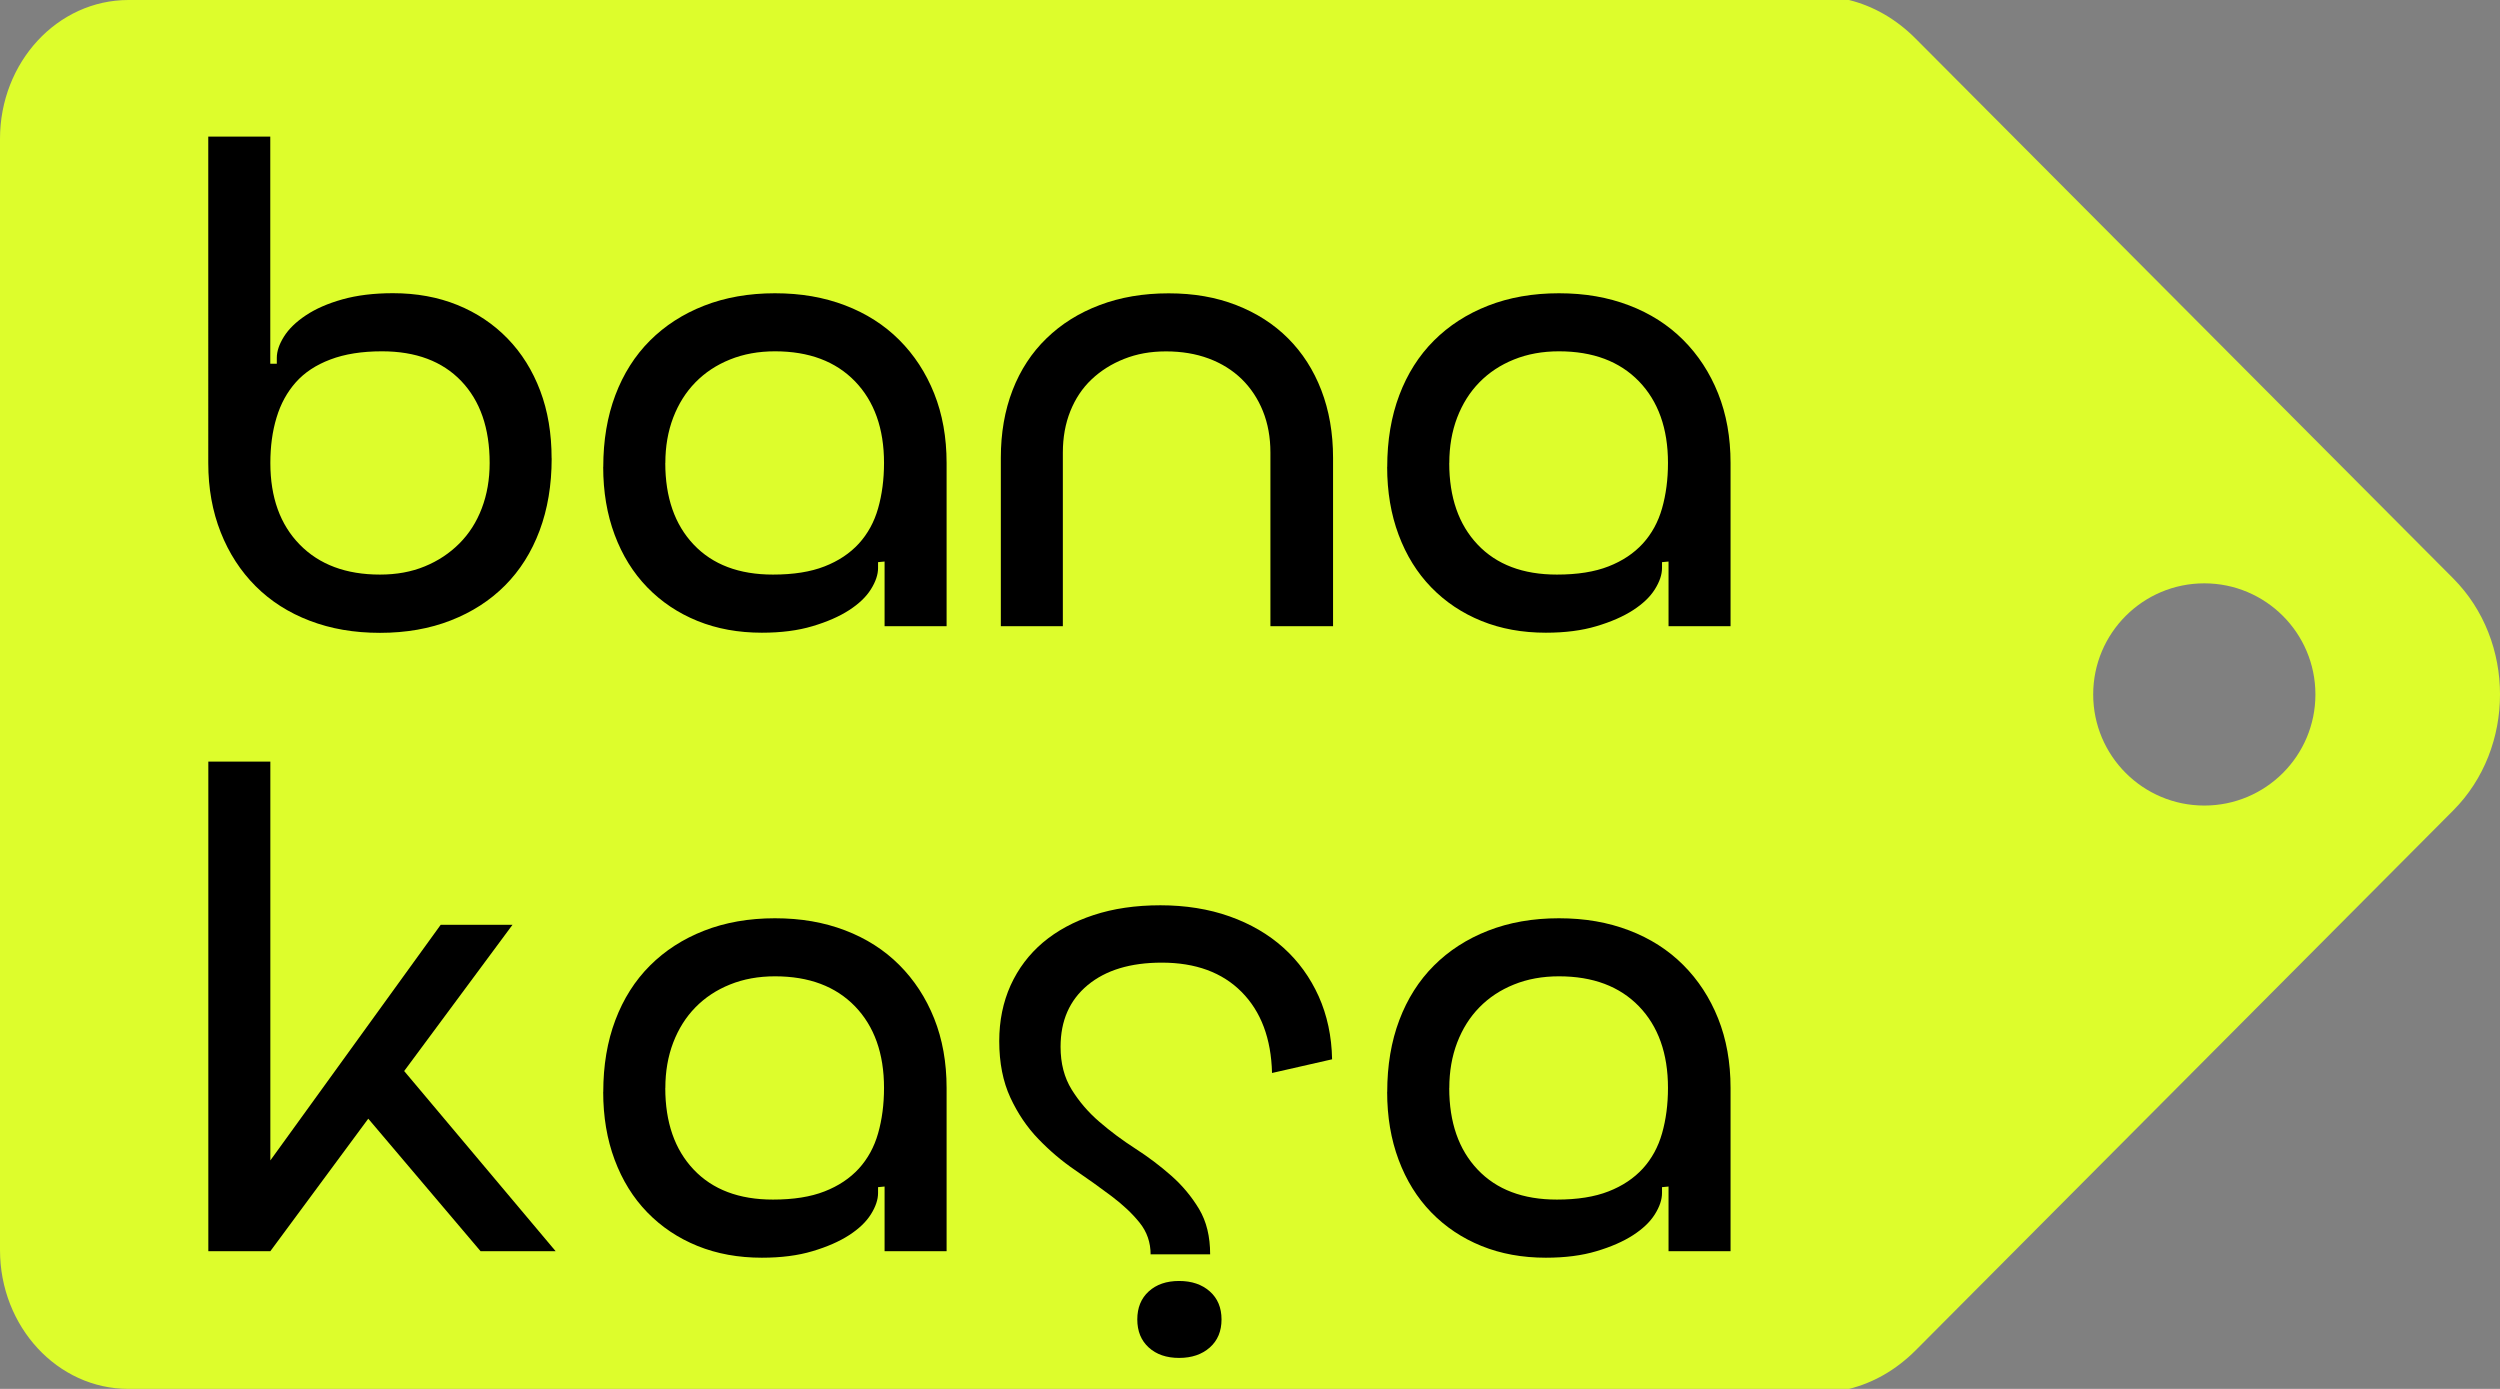
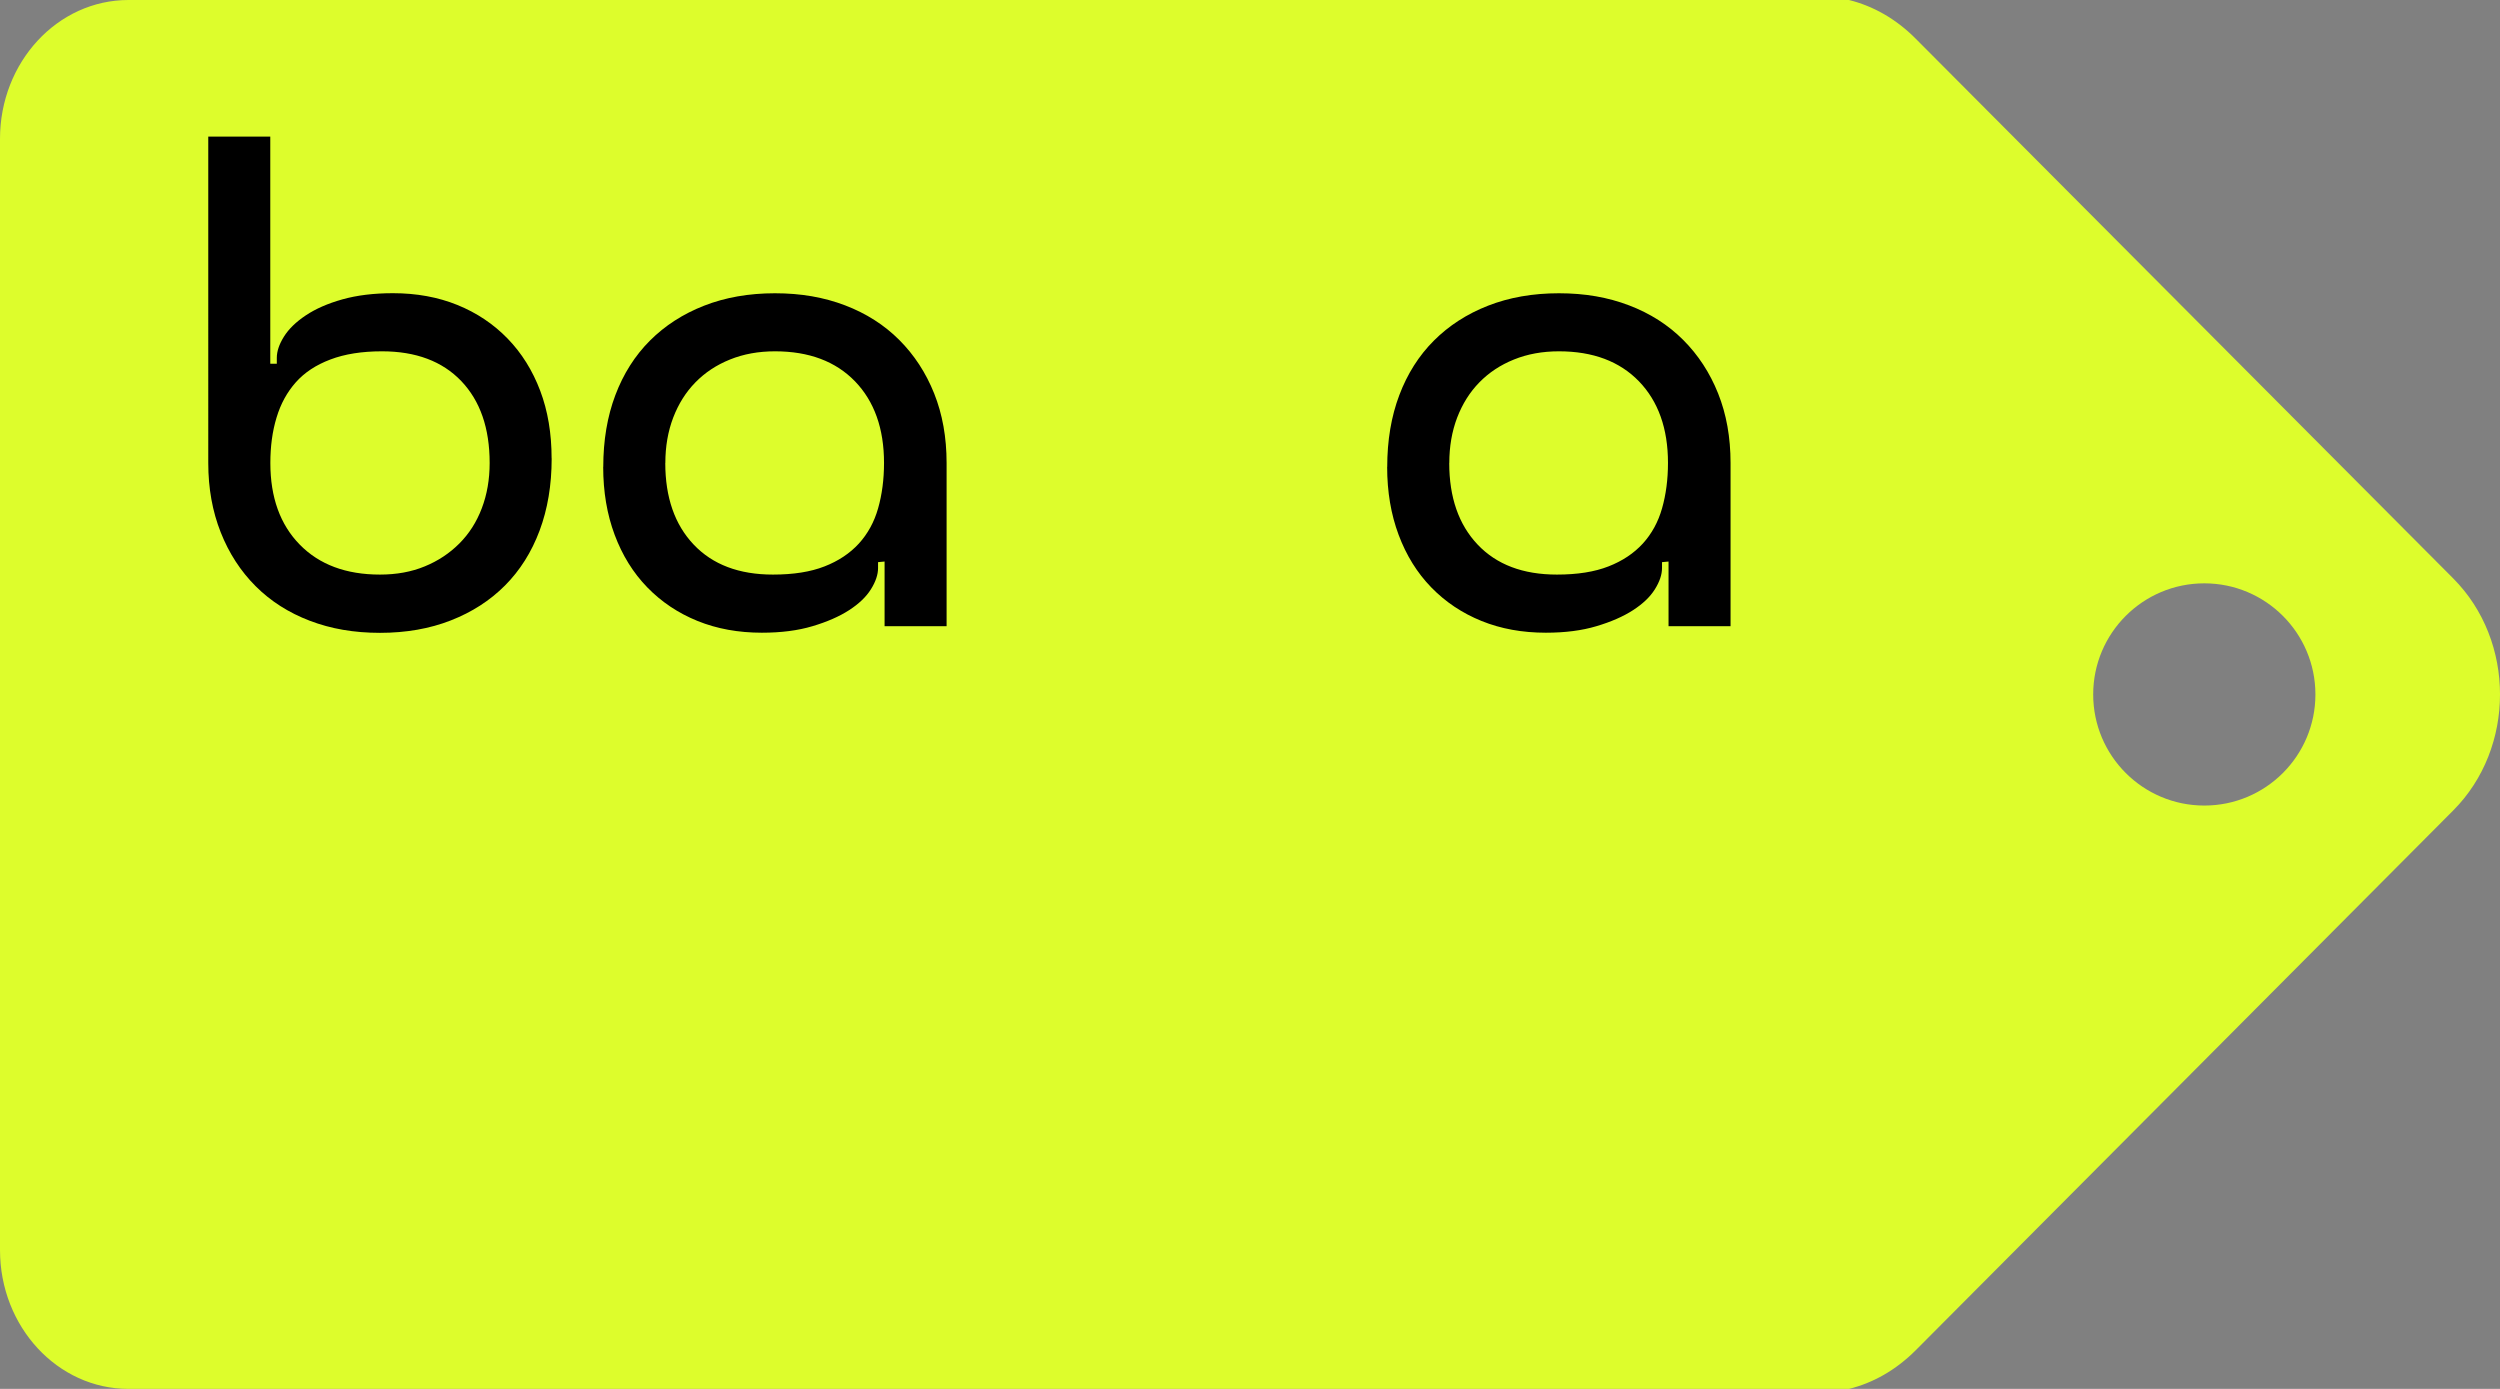
<svg xmlns="http://www.w3.org/2000/svg" id="Layer_2" viewBox="0 0 360 200">
  <rect x="0" y="0" width="360" height="200" fill="#808080" stroke="none" />
  <defs>
    <style>.cls-1{fill:#ddfd2c;}</style>
  </defs>
  <g id="Layer_2-2">
    <path class="cls-1" d="M353.26,83.29L275.87,5.58c-2.91-2.93-6.22-4.74-9.62-5.58H18.5C8.28,0,0,8.95,0,20v160c0,11.05,8.28,20,18.5,20h247.76c3.39-.84,6.7-2.65,9.62-5.58l77.38-77.71c8.99-9.02,8.99-24.4,0-33.42ZM317.42,116c-8.83,0-16-7.16-16-16s7.17-16,16-16,16,7.16,16,16-7.16,16-16,16Z" />
    <path d="M79.44,66.02c0,3.82-.58,7.29-1.74,10.39-1.16,3.1-2.82,5.73-4.98,7.9s-4.76,3.84-7.8,5.03c-3.04,1.19-6.44,1.79-10.2,1.79s-7.07-.58-10.11-1.74c-3.04-1.16-5.64-2.82-7.8-4.98-2.16-2.16-3.84-4.75-5.03-7.76-1.19-3.01-1.79-6.33-1.79-9.96V19.67h8.93v32.71h.94v-.85c0-.94.34-1.96,1.03-3.06.69-1.1,1.74-2.12,3.15-3.06s3.16-1.71,5.26-2.3c2.1-.59,4.53-.89,7.29-.89,3.38,0,6.47.56,9.26,1.69,2.79,1.13,5.2,2.74,7.24,4.84,2.04,2.1,3.6,4.61,4.7,7.52,1.1,2.91,1.64,6.16,1.64,9.73ZM70.51,66.67c0-5.01-1.36-8.94-4.09-11.8-2.73-2.85-6.53-4.28-11.42-4.28-2.88,0-5.36.39-7.43,1.18-2.07.78-3.73,1.88-4.98,3.29-1.25,1.41-2.18,3.1-2.77,5.08-.6,1.97-.89,4.15-.89,6.53,0,4.95,1.41,8.87,4.23,11.75,2.82,2.88,6.67,4.32,11.56,4.32,2.38,0,4.53-.39,6.44-1.18,1.91-.78,3.57-1.88,4.98-3.29,1.41-1.41,2.49-3.1,3.24-5.08.75-1.97,1.13-4.15,1.13-6.53Z" />
    <path d="M86.87,67.24c0-3.82.58-7.27,1.74-10.34,1.16-3.07,2.82-5.69,4.98-7.85s4.76-3.84,7.8-5.03c3.04-1.19,6.44-1.79,10.2-1.79s7.06.58,10.1,1.74c3.04,1.16,5.64,2.82,7.8,4.98,2.16,2.16,3.84,4.73,5.03,7.71,1.19,2.98,1.79,6.31,1.79,10.01v23.5h-8.93v-9.31l-.94.09v.85c0,.94-.34,1.96-1.03,3.06-.69,1.1-1.74,2.1-3.15,3.01-1.41.91-3.17,1.68-5.26,2.3-2.1.63-4.53.94-7.29.94-3.38,0-6.47-.56-9.26-1.69-2.79-1.13-5.2-2.74-7.24-4.84-2.04-2.1-3.6-4.62-4.7-7.57-1.1-2.94-1.65-6.2-1.65-9.78ZM95.8,66.67c0,4.95,1.36,8.87,4.09,11.75,2.73,2.88,6.53,4.32,11.42,4.32,2.95,0,5.42-.39,7.43-1.18,2-.78,3.65-1.88,4.94-3.29,1.28-1.41,2.21-3.1,2.77-5.08.56-1.97.85-4.15.85-6.53,0-4.95-1.4-8.87-4.18-11.75-2.79-2.88-6.63-4.32-11.51-4.32-2.38,0-4.54.39-6.49,1.18-1.94.78-3.6,1.88-4.98,3.29-1.38,1.41-2.44,3.1-3.2,5.08-.75,1.97-1.13,4.15-1.13,6.53Z" />
-     <path d="M153.05,90.17h-8.93v-24.25c0-3.57.56-6.81,1.69-9.73s2.76-5.41,4.89-7.47c2.13-2.07,4.68-3.67,7.66-4.79,2.98-1.13,6.28-1.69,9.92-1.69s6.82.56,9.73,1.69,5.41,2.73,7.47,4.79c2.07,2.07,3.67,4.56,4.79,7.47s1.69,6.16,1.69,9.73v24.25h-9.02v-25c0-2.19-.36-4.18-1.08-5.97-.72-1.79-1.74-3.32-3.05-4.61-1.32-1.28-2.9-2.27-4.75-2.96-1.85-.69-3.9-1.03-6.16-1.03s-4.2.36-6.02,1.08c-1.82.72-3.38,1.71-4.7,2.96-1.32,1.25-2.33,2.77-3.05,4.56-.72,1.79-1.08,3.78-1.08,5.97v25Z" />
    <path d="M199.76,67.24c0-3.82.58-7.27,1.74-10.34,1.16-3.07,2.82-5.69,4.98-7.85s4.76-3.84,7.8-5.03c3.04-1.19,6.44-1.79,10.2-1.79s7.06.58,10.1,1.74c3.04,1.16,5.64,2.82,7.8,4.98,2.16,2.16,3.84,4.73,5.03,7.71,1.19,2.98,1.79,6.31,1.79,10.01v23.5h-8.93v-9.31l-.94.09v.85c0,.94-.34,1.96-1.03,3.06-.69,1.1-1.74,2.1-3.15,3.01-1.41.91-3.17,1.68-5.26,2.3-2.1.63-4.53.94-7.29.94-3.38,0-6.47-.56-9.26-1.69-2.79-1.13-5.2-2.74-7.24-4.84-2.04-2.1-3.6-4.62-4.7-7.57-1.1-2.94-1.65-6.2-1.65-9.78ZM208.69,66.67c0,4.95,1.36,8.87,4.09,11.75,2.73,2.88,6.53,4.32,11.42,4.32,2.95,0,5.42-.39,7.43-1.18,2-.78,3.65-1.88,4.94-3.29,1.28-1.41,2.21-3.1,2.77-5.08.56-1.97.85-4.15.85-6.53,0-4.95-1.4-8.87-4.18-11.75-2.79-2.88-6.63-4.32-11.51-4.32-2.38,0-4.54.39-6.49,1.18-1.94.78-3.6,1.88-4.98,3.29-1.38,1.41-2.44,3.1-3.2,5.08-.75,1.97-1.13,4.15-1.13,6.53Z" />
-     <path d="M30,109.67h8.93v57.43l24.53-33.93h10.34l-15.6,21.06,21.81,25.94h-10.81l-16.17-19.08-14.1,19.08h-8.93v-70.5Z" />
-     <path d="M86.87,157.24c0-3.82.58-7.27,1.74-10.34,1.16-3.07,2.82-5.69,4.98-7.85s4.76-3.84,7.8-5.03c3.04-1.19,6.44-1.79,10.2-1.79s7.06.58,10.1,1.74c3.04,1.16,5.64,2.82,7.8,4.98,2.16,2.16,3.84,4.73,5.03,7.71,1.19,2.98,1.79,6.31,1.79,10.01v23.5h-8.93v-9.31l-.94.09v.85c0,.94-.34,1.96-1.03,3.06-.69,1.1-1.74,2.1-3.15,3.01-1.41.91-3.17,1.68-5.26,2.3-2.1.63-4.53.94-7.29.94-3.38,0-6.47-.56-9.26-1.69-2.79-1.13-5.2-2.74-7.24-4.84-2.04-2.1-3.6-4.62-4.7-7.57-1.1-2.94-1.65-6.2-1.65-9.78ZM95.8,156.67c0,4.95,1.36,8.87,4.09,11.75,2.73,2.88,6.53,4.32,11.42,4.32,2.95,0,5.42-.39,7.43-1.18,2-.78,3.65-1.88,4.94-3.29,1.28-1.41,2.21-3.1,2.77-5.08.56-1.97.85-4.15.85-6.53,0-4.95-1.4-8.87-4.18-11.75-2.79-2.88-6.63-4.32-11.51-4.32-2.38,0-4.54.39-6.49,1.18-1.94.78-3.6,1.88-4.98,3.29-1.38,1.41-2.44,3.1-3.2,5.08-.75,1.97-1.13,4.15-1.13,6.53Z" />
-     <path d="M199.76,157.24c0-3.82.58-7.27,1.74-10.34,1.16-3.07,2.82-5.69,4.98-7.85s4.76-3.84,7.8-5.03c3.04-1.19,6.44-1.79,10.2-1.79s7.06.58,10.1,1.74c3.04,1.16,5.64,2.82,7.8,4.98,2.16,2.16,3.84,4.73,5.03,7.71,1.19,2.98,1.79,6.31,1.79,10.01v23.5h-8.93v-9.31l-.94.09v.85c0,.94-.34,1.96-1.03,3.06-.69,1.1-1.74,2.1-3.15,3.01-1.41.91-3.17,1.68-5.26,2.3-2.1.63-4.53.94-7.29.94-3.38,0-6.47-.56-9.26-1.69-2.79-1.13-5.2-2.74-7.24-4.84-2.04-2.1-3.6-4.62-4.7-7.57-1.1-2.94-1.65-6.2-1.65-9.78ZM208.69,156.67c0,4.95,1.36,8.87,4.09,11.75,2.73,2.88,6.53,4.32,11.42,4.32,2.95,0,5.42-.39,7.43-1.18,2-.78,3.65-1.88,4.94-3.29,1.28-1.41,2.21-3.1,2.77-5.08.56-1.97.85-4.15.85-6.53,0-4.95-1.4-8.87-4.18-11.75-2.79-2.88-6.63-4.32-11.51-4.32-2.38,0-4.54.39-6.49,1.18-1.94.78-3.6,1.88-4.98,3.29-1.38,1.41-2.44,3.1-3.2,5.08-.75,1.97-1.13,4.15-1.13,6.53Z" />
-     <path d="M165.69,180.66c0-1.75-.53-3.29-1.6-4.61-1.06-1.32-2.41-2.58-4.04-3.81-1.63-1.22-3.38-2.48-5.26-3.76-1.88-1.28-3.63-2.77-5.26-4.46-1.63-1.69-2.98-3.68-4.04-5.97-1.06-2.29-1.6-5-1.6-8.13,0-2.94.55-5.62,1.64-8.04,1.1-2.41,2.65-4.46,4.65-6.16,2.01-1.69,4.43-3.01,7.29-3.95,2.85-.94,6.06-1.41,9.63-1.41s6.96.53,9.96,1.6c3.01,1.07,5.59,2.57,7.75,4.51,2.16,1.94,3.85,4.28,5.08,7,1.22,2.73,1.87,5.75,1.93,9.07l-8.65,1.97c-.12-4.95-1.58-8.84-4.37-11.66-2.79-2.82-6.63-4.23-11.51-4.23-4.51,0-8.07,1.08-10.67,3.24-2.6,2.16-3.9,5.12-3.9,8.88,0,2.38.53,4.43,1.6,6.16,1.07,1.72,2.4,3.28,4,4.65,1.6,1.38,3.32,2.66,5.17,3.85,1.85,1.19,3.57,2.49,5.17,3.9,1.6,1.41,2.93,3.01,4,4.79,1.07,1.79,1.6,3.96,1.6,6.53h-8.55ZM174.21,194.04c-1.13,1-2.6,1.5-4.42,1.5s-3.27-.5-4.37-1.5c-1.1-1-1.65-2.35-1.65-4.04s.55-3.04,1.65-4.04c1.1-1,2.55-1.5,4.37-1.5s3.29.5,4.42,1.5c1.13,1,1.69,2.35,1.69,4.04s-.56,3.04-1.69,4.04Z" />
  </g>
</svg>